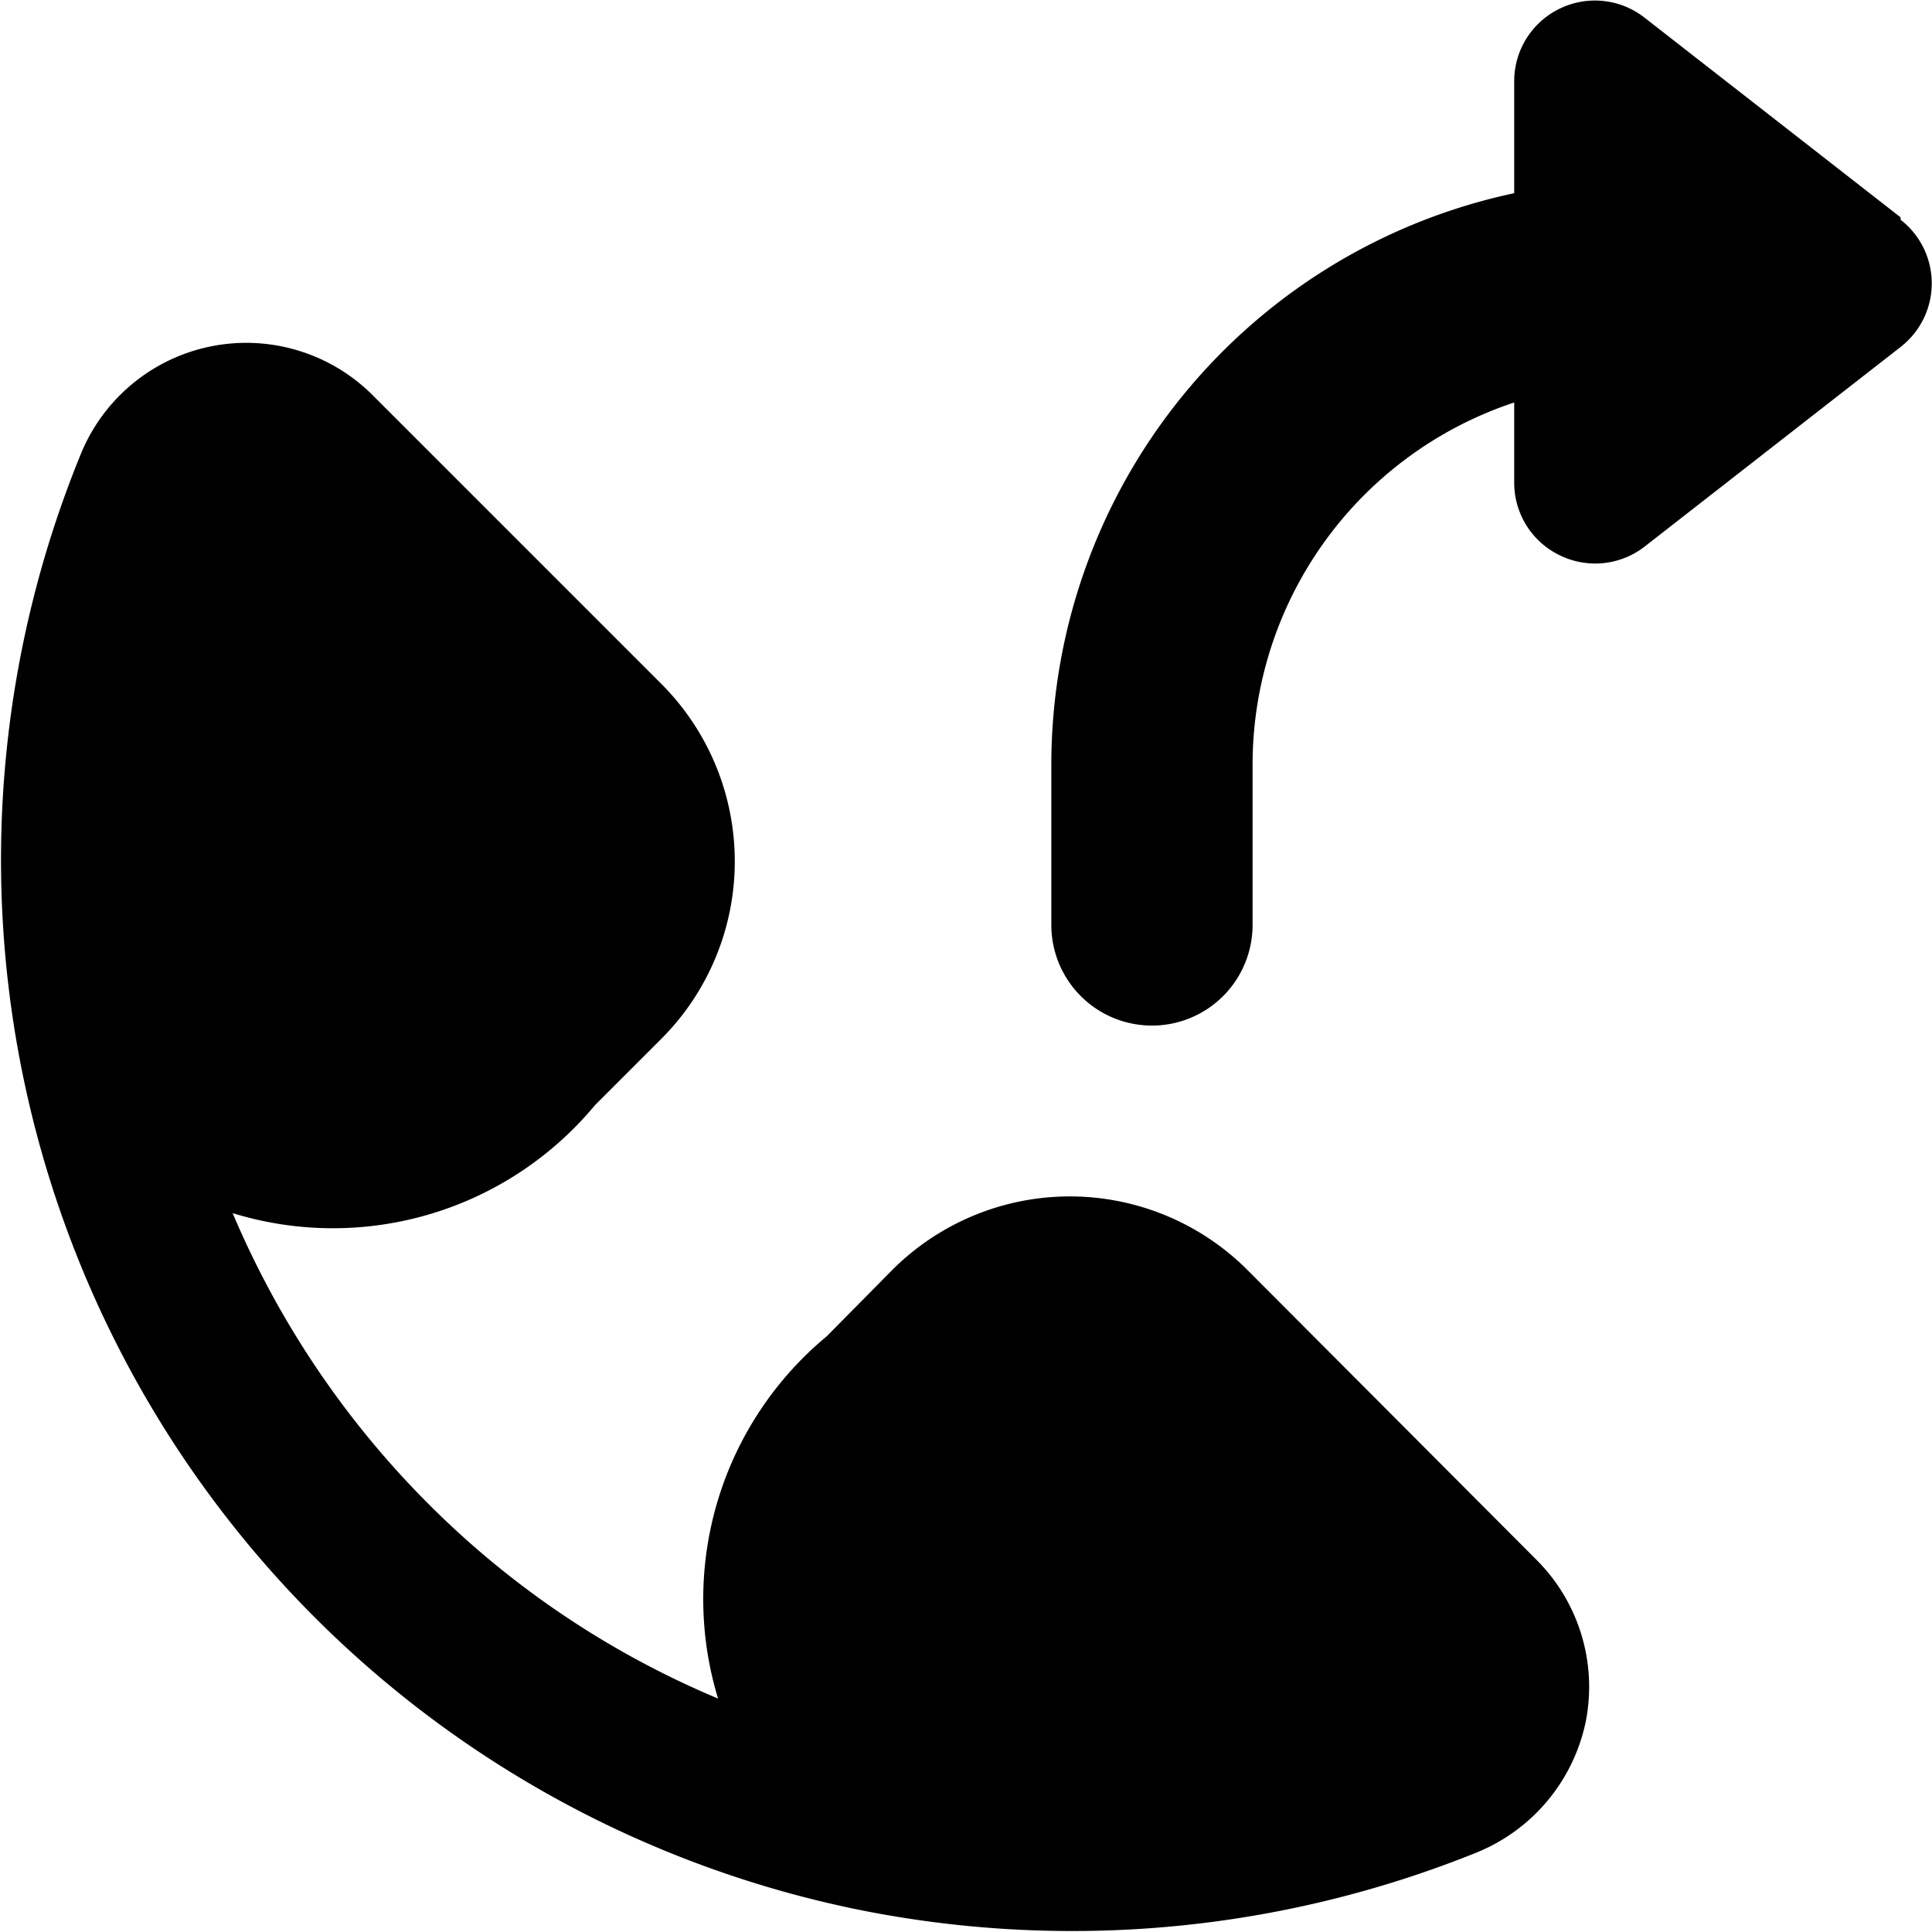
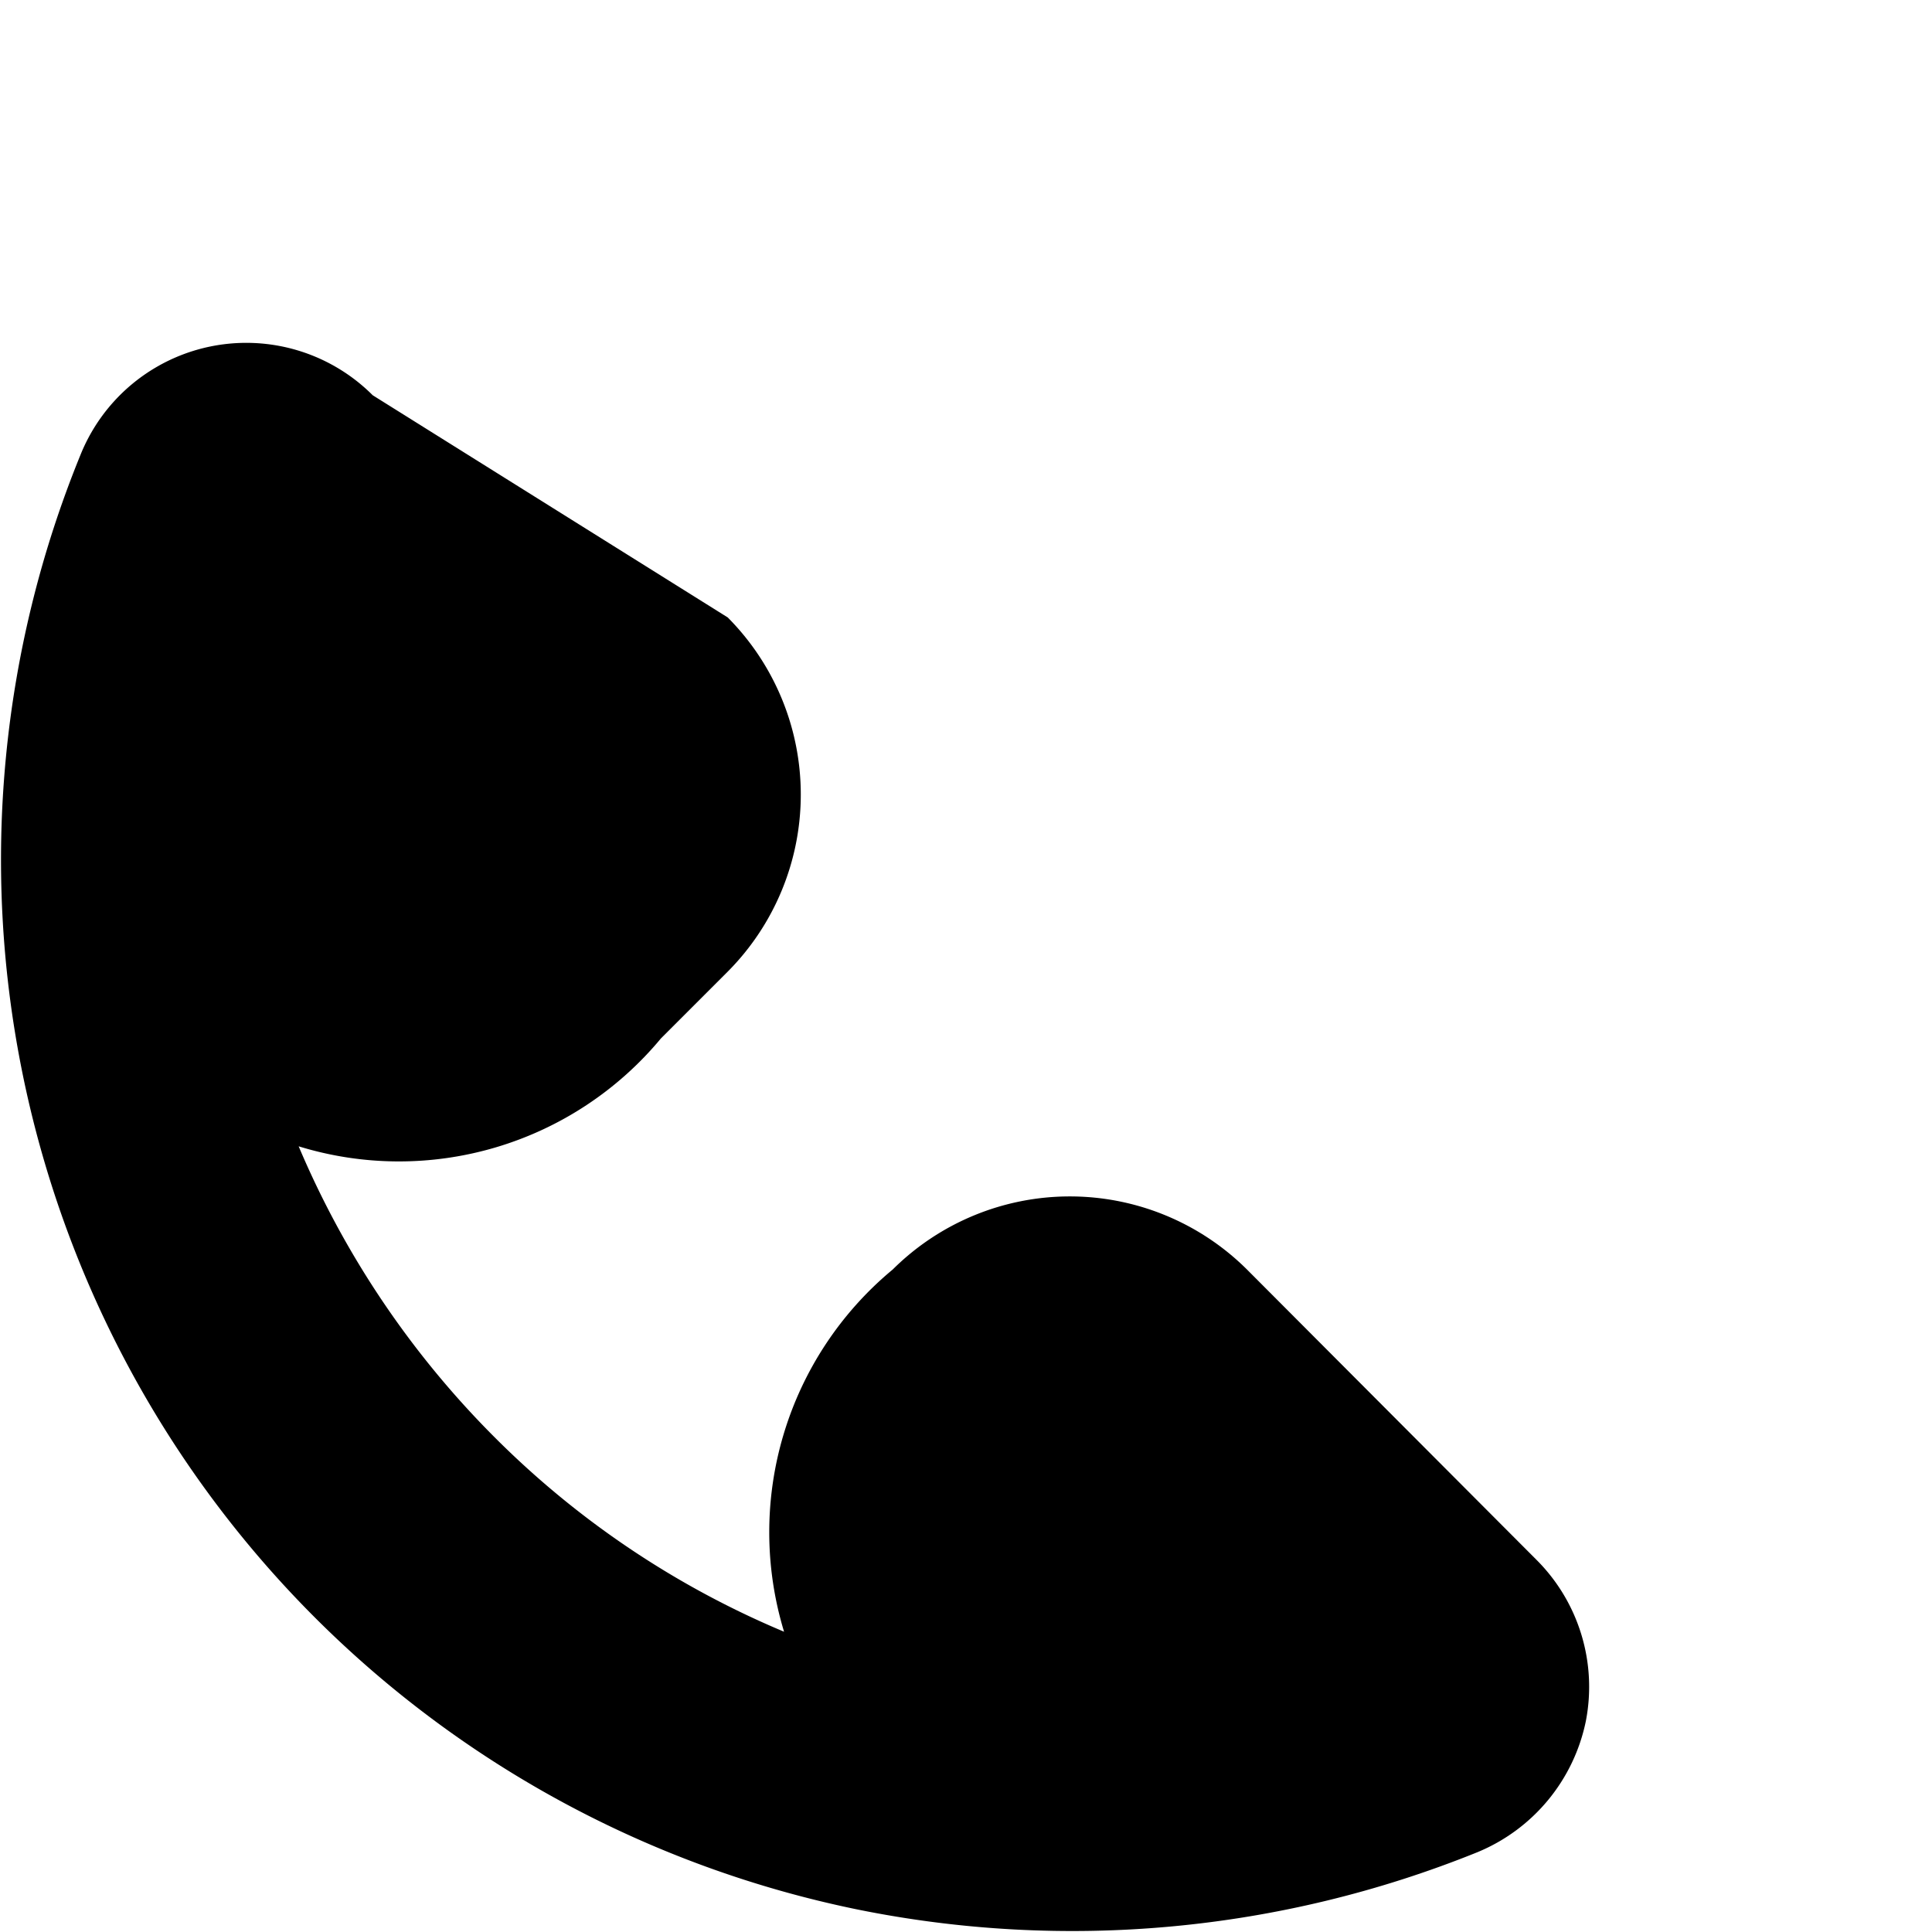
<svg xmlns="http://www.w3.org/2000/svg" viewBox="0 0 24 24">
  <g>
-     <path d="M23.61 2.7 20.43 0.22a1 1 0 0 0 -1.06 -0.11 1 1 0 0 0 -0.56 0.9V2.4a7.26 7.26 0 0 0 -5.75 7.09v2a1.25 1.25 0 0 0 2.5 0v-2A4.74 4.74 0 0 1 18.81 5v1a1 1 0 0 0 0.57 0.9 1 1 0 0 0 1.05 -0.11l3.18 -2.48a1 1 0 0 0 0 -1.58Z" fill="#000000" stroke-width="1" />
-     <path d="M15.49 15.77a3.12 3.12 0 0 0 -4.4 0l-0.82 0.83a4.24 4.24 0 0 0 -1.35 4.5 11.19 11.19 0 0 1 -3.6 -2.42 11.38 11.38 0 0 1 -2.43 -3.61 4.23 4.23 0 0 0 4.5 -1.34l0.83 -0.83a3.12 3.12 0 0 0 0 -4.4L4.63 4.91A2.22 2.22 0 0 0 1 5.65a13.31 13.31 0 0 0 9.65 18.07 13.43 13.43 0 0 0 7.7 -0.71 2.25 2.25 0 0 0 1.35 -1.63 2.23 2.23 0 0 0 -0.61 -2Z" fill="#000000" stroke-width="1" />
+     <path d="M15.49 15.77a3.12 3.12 0 0 0 -4.4 0a4.24 4.24 0 0 0 -1.35 4.5 11.19 11.19 0 0 1 -3.6 -2.42 11.38 11.38 0 0 1 -2.43 -3.61 4.23 4.23 0 0 0 4.5 -1.34l0.83 -0.83a3.12 3.12 0 0 0 0 -4.4L4.63 4.91A2.22 2.22 0 0 0 1 5.65a13.31 13.31 0 0 0 9.65 18.07 13.43 13.43 0 0 0 7.7 -0.71 2.25 2.25 0 0 0 1.35 -1.63 2.23 2.23 0 0 0 -0.61 -2Z" fill="#000000" stroke-width="1" />
  </g>
</svg>